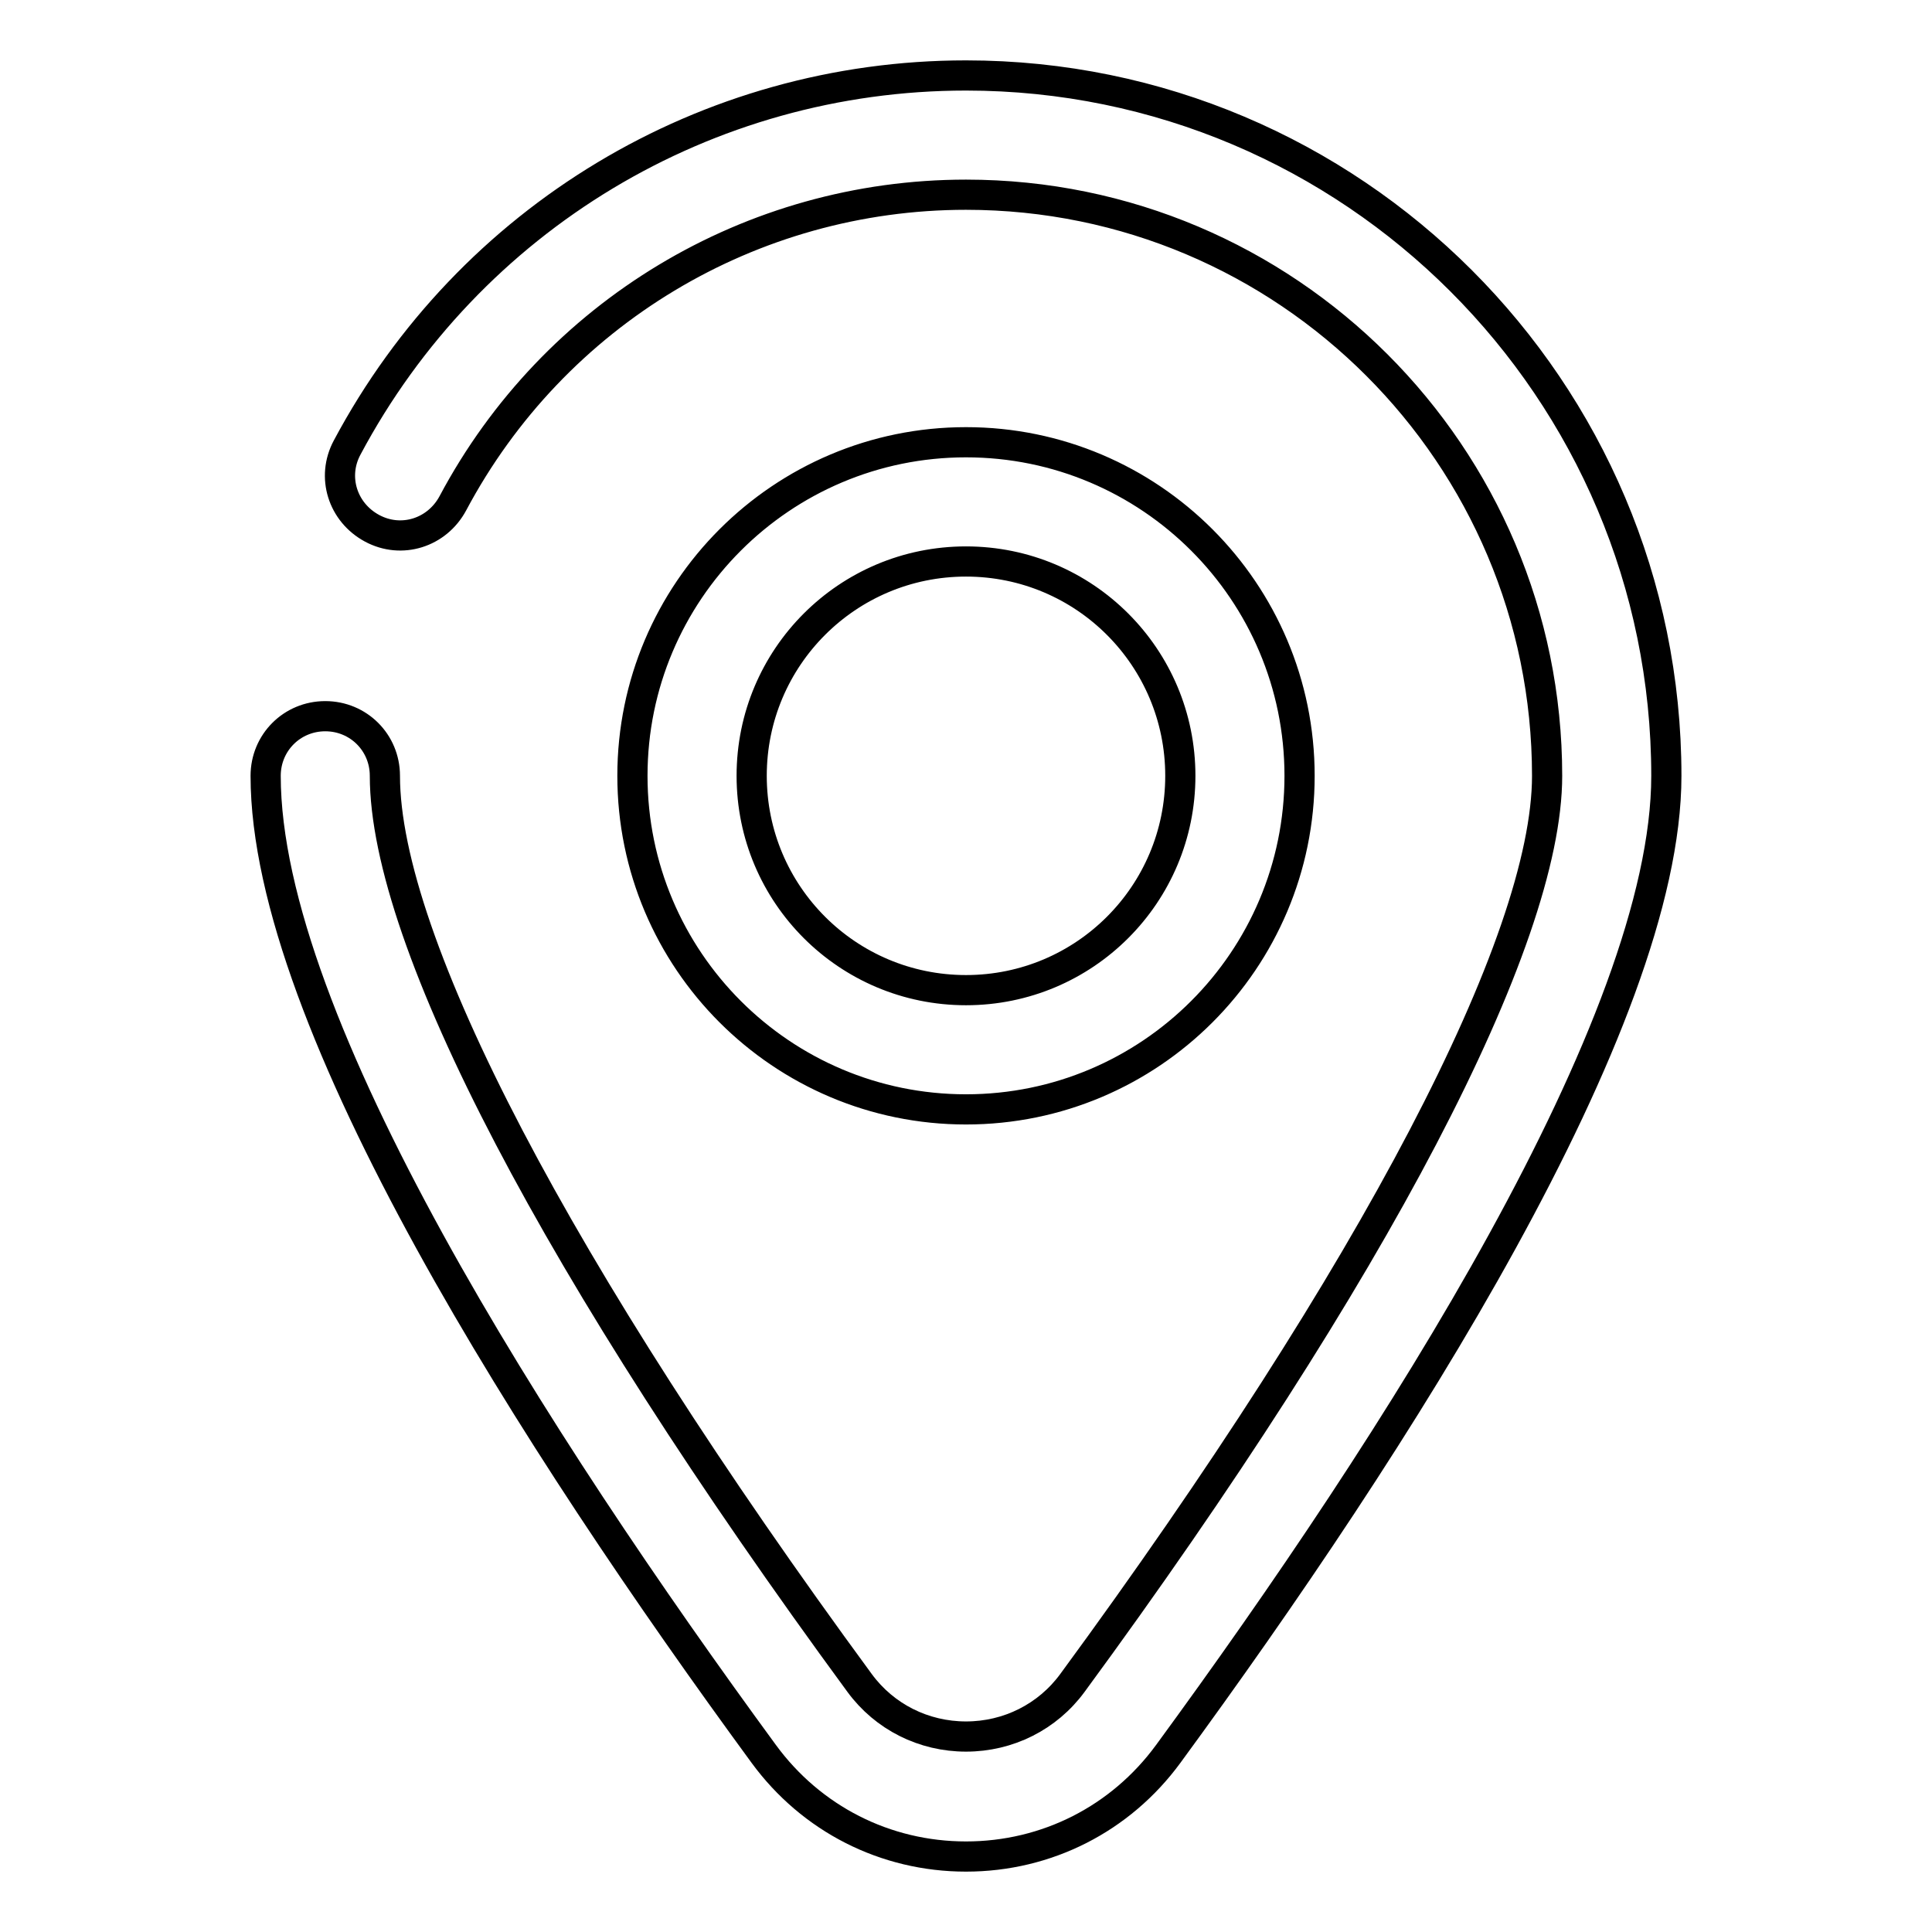
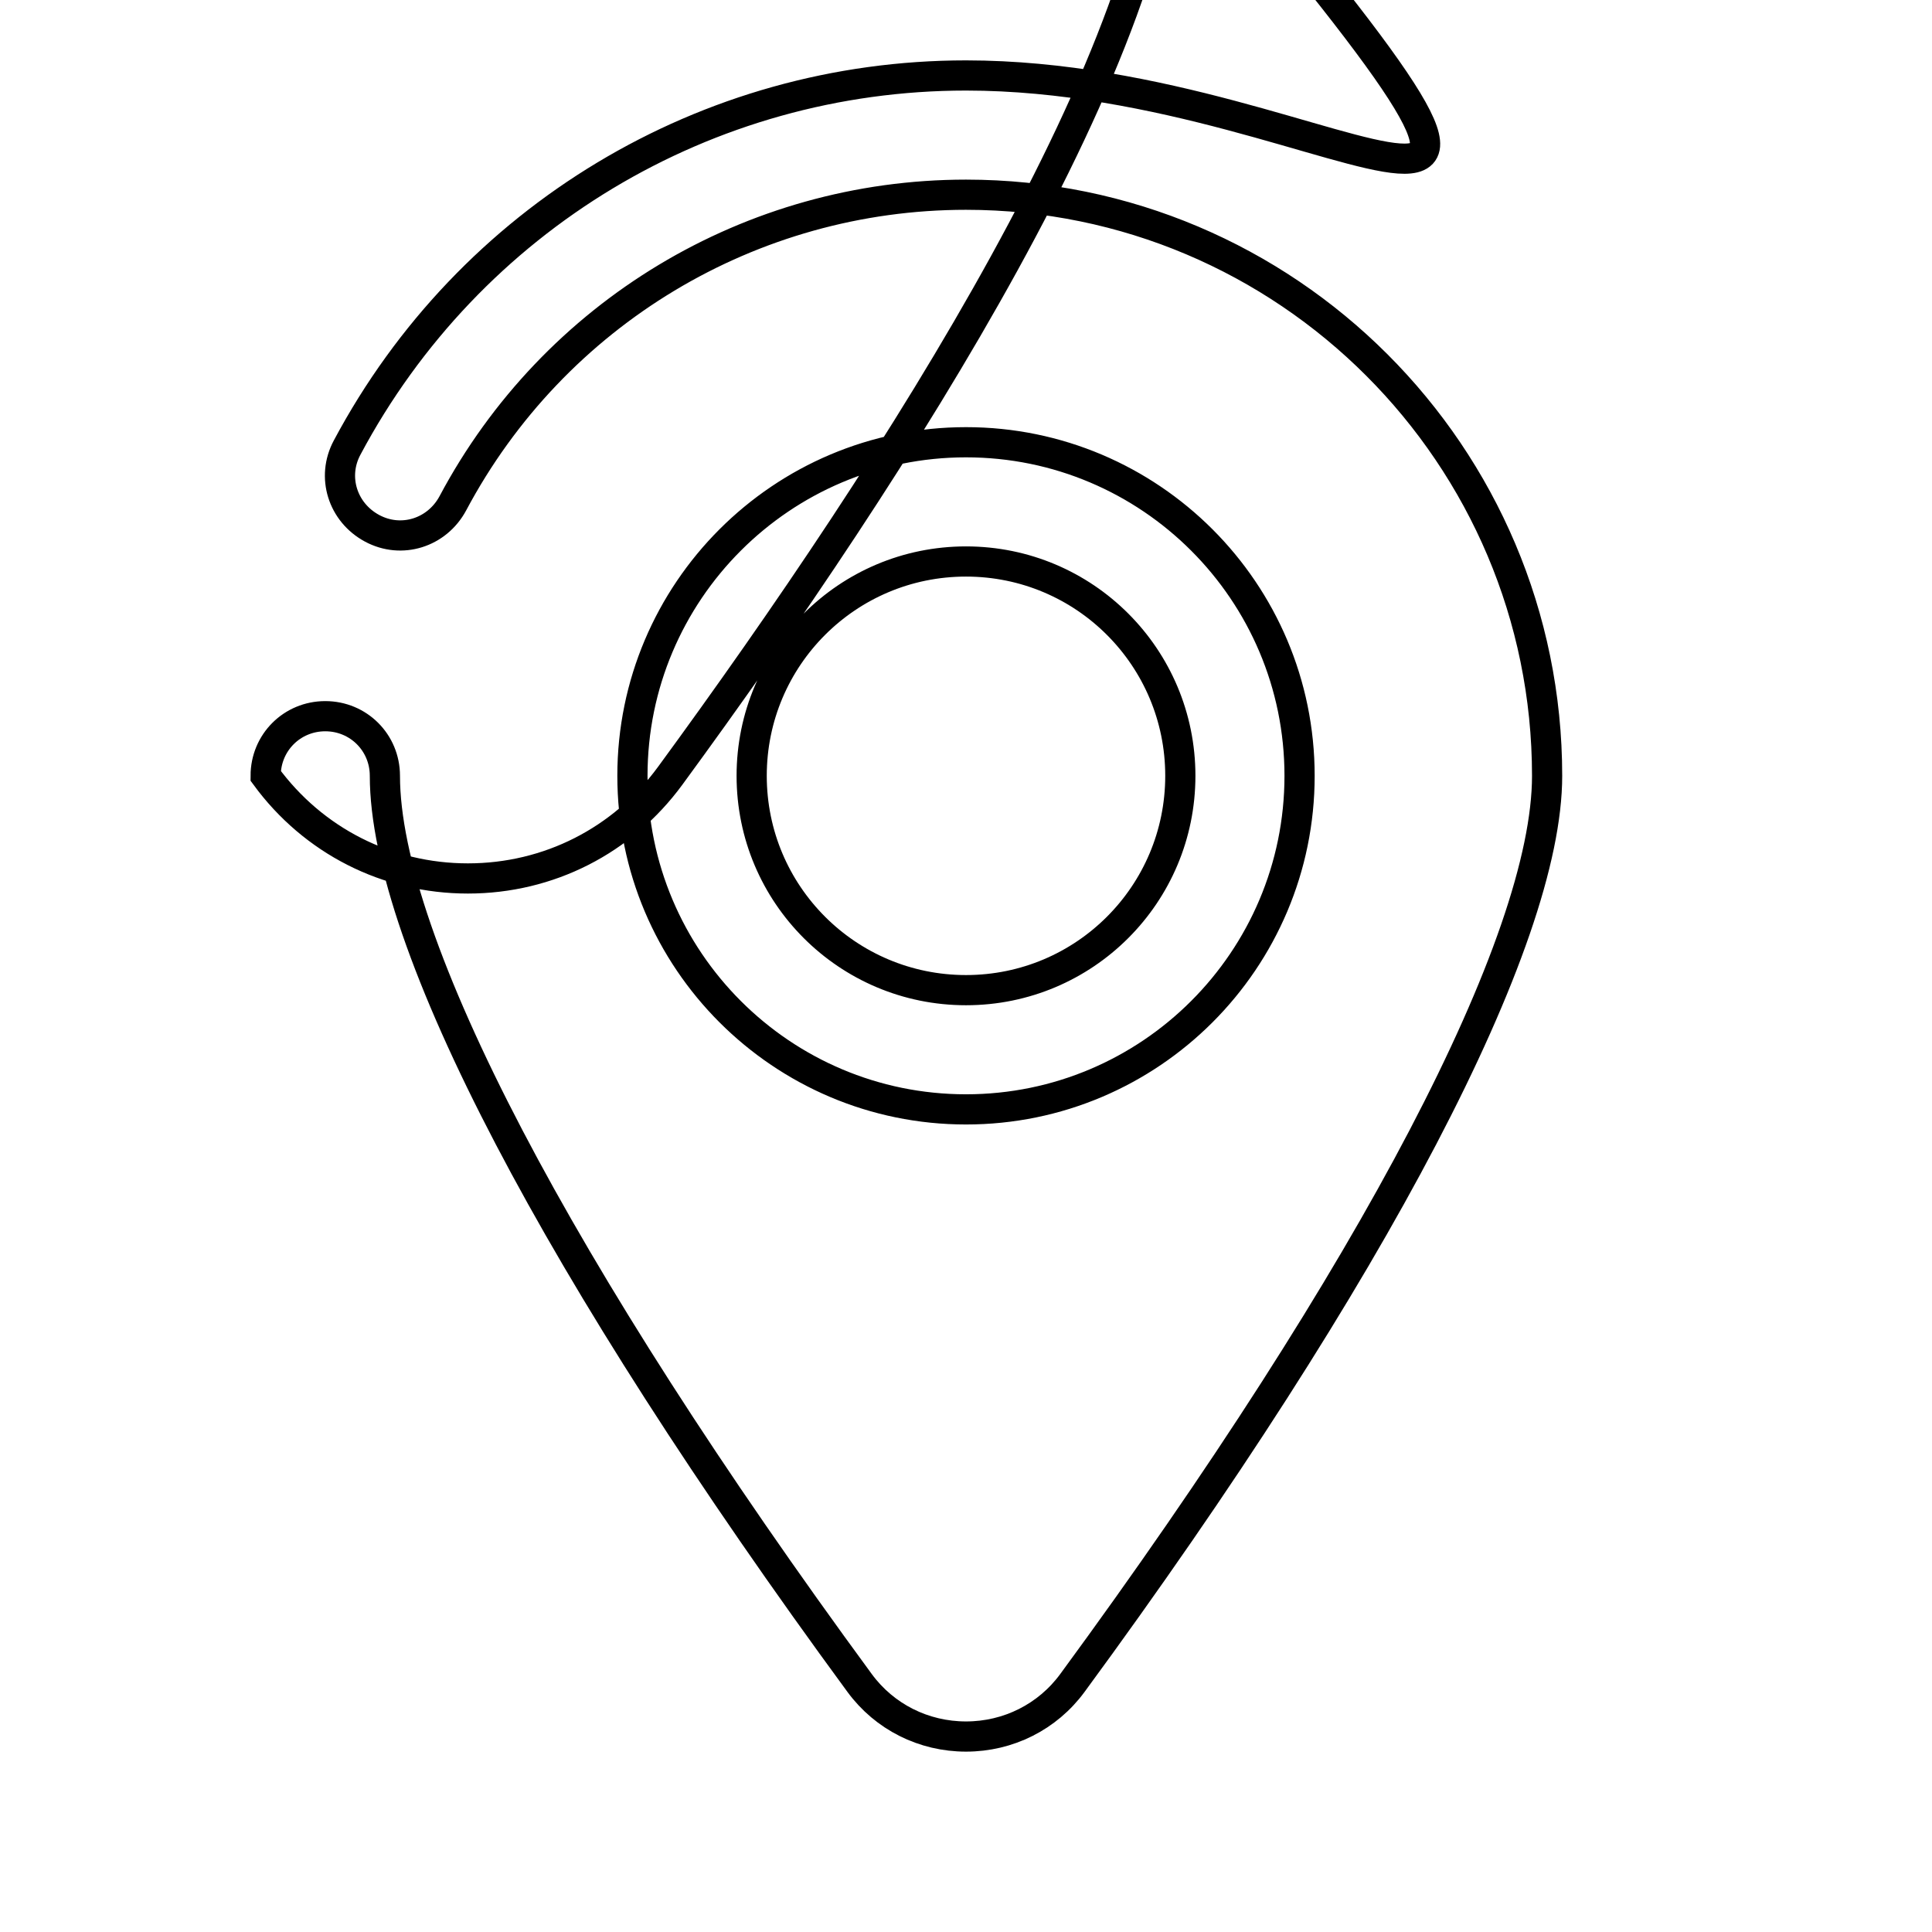
<svg xmlns="http://www.w3.org/2000/svg" version="1.1" x="0px" y="0px" viewBox="0 0 256 256" enable-background="new 0 0 256 256" xml:space="preserve">
  <g>
-     <path stroke-width="4" fill-opacity="0" stroke="#000000" d="M172.2,102.8c0-24.4-19.8-44.2-44.2-44.2c-24.4,0-44.2,19.8-44.2,44.2c0,24.4,19.8,44.2,44.2,44.2 C152.4,147,172.2,127.2,172.2,102.8z M99.6,102.8c0-15.7,12.7-28.4,28.4-28.4c15.7,0,28.4,12.7,28.4,28.4 c0,15.7-12.7,28.4-28.4,28.4C112.3,131.2,99.6,118.5,99.6,102.8z M128,10c-34.4,0-65.8,18.9-82,49.3c-2.1,3.9-0.6,8.6,3.3,10.7 c3.9,2.1,8.6,0.6,10.7-3.3c13.4-25.2,39.5-40.9,68-40.9c42.5,0,77,34.5,77,77c0,21.9-22.9,65.7-62.9,120.2 c-3.3,4.5-8.5,7.1-14.1,7.1c-5.6,0-10.8-2.6-14.1-7.1C73.9,168.5,51,124.7,51,102.8c0-4.4-3.5-7.9-7.9-7.9c-4.4,0-7.9,3.5-7.9,7.9 c0,32.7,35.9,88.5,66,129.6c6.3,8.6,16.1,13.6,26.8,13.6c10.7,0,20.5-5,26.8-13.6c30.1-41.1,66-96.9,66-129.6 C220.8,51.6,179.2,10,128,10z" />
+     <path stroke-width="4" fill-opacity="0" stroke="#000000" d="M172.2,102.8c0-24.4-19.8-44.2-44.2-44.2c-24.4,0-44.2,19.8-44.2,44.2c0,24.4,19.8,44.2,44.2,44.2 C152.4,147,172.2,127.2,172.2,102.8z M99.6,102.8c0-15.7,12.7-28.4,28.4-28.4c15.7,0,28.4,12.7,28.4,28.4 c0,15.7-12.7,28.4-28.4,28.4C112.3,131.2,99.6,118.5,99.6,102.8z M128,10c-34.4,0-65.8,18.9-82,49.3c-2.1,3.9-0.6,8.6,3.3,10.7 c3.9,2.1,8.6,0.6,10.7-3.3c13.4-25.2,39.5-40.9,68-40.9c42.5,0,77,34.5,77,77c0,21.9-22.9,65.7-62.9,120.2 c-3.3,4.5-8.5,7.1-14.1,7.1c-5.6,0-10.8-2.6-14.1-7.1C73.9,168.5,51,124.7,51,102.8c0-4.4-3.5-7.9-7.9-7.9c-4.4,0-7.9,3.5-7.9,7.9 c6.3,8.6,16.1,13.6,26.8,13.6c10.7,0,20.5-5,26.8-13.6c30.1-41.1,66-96.9,66-129.6 C220.8,51.6,179.2,10,128,10z" />
  </g>
</svg>